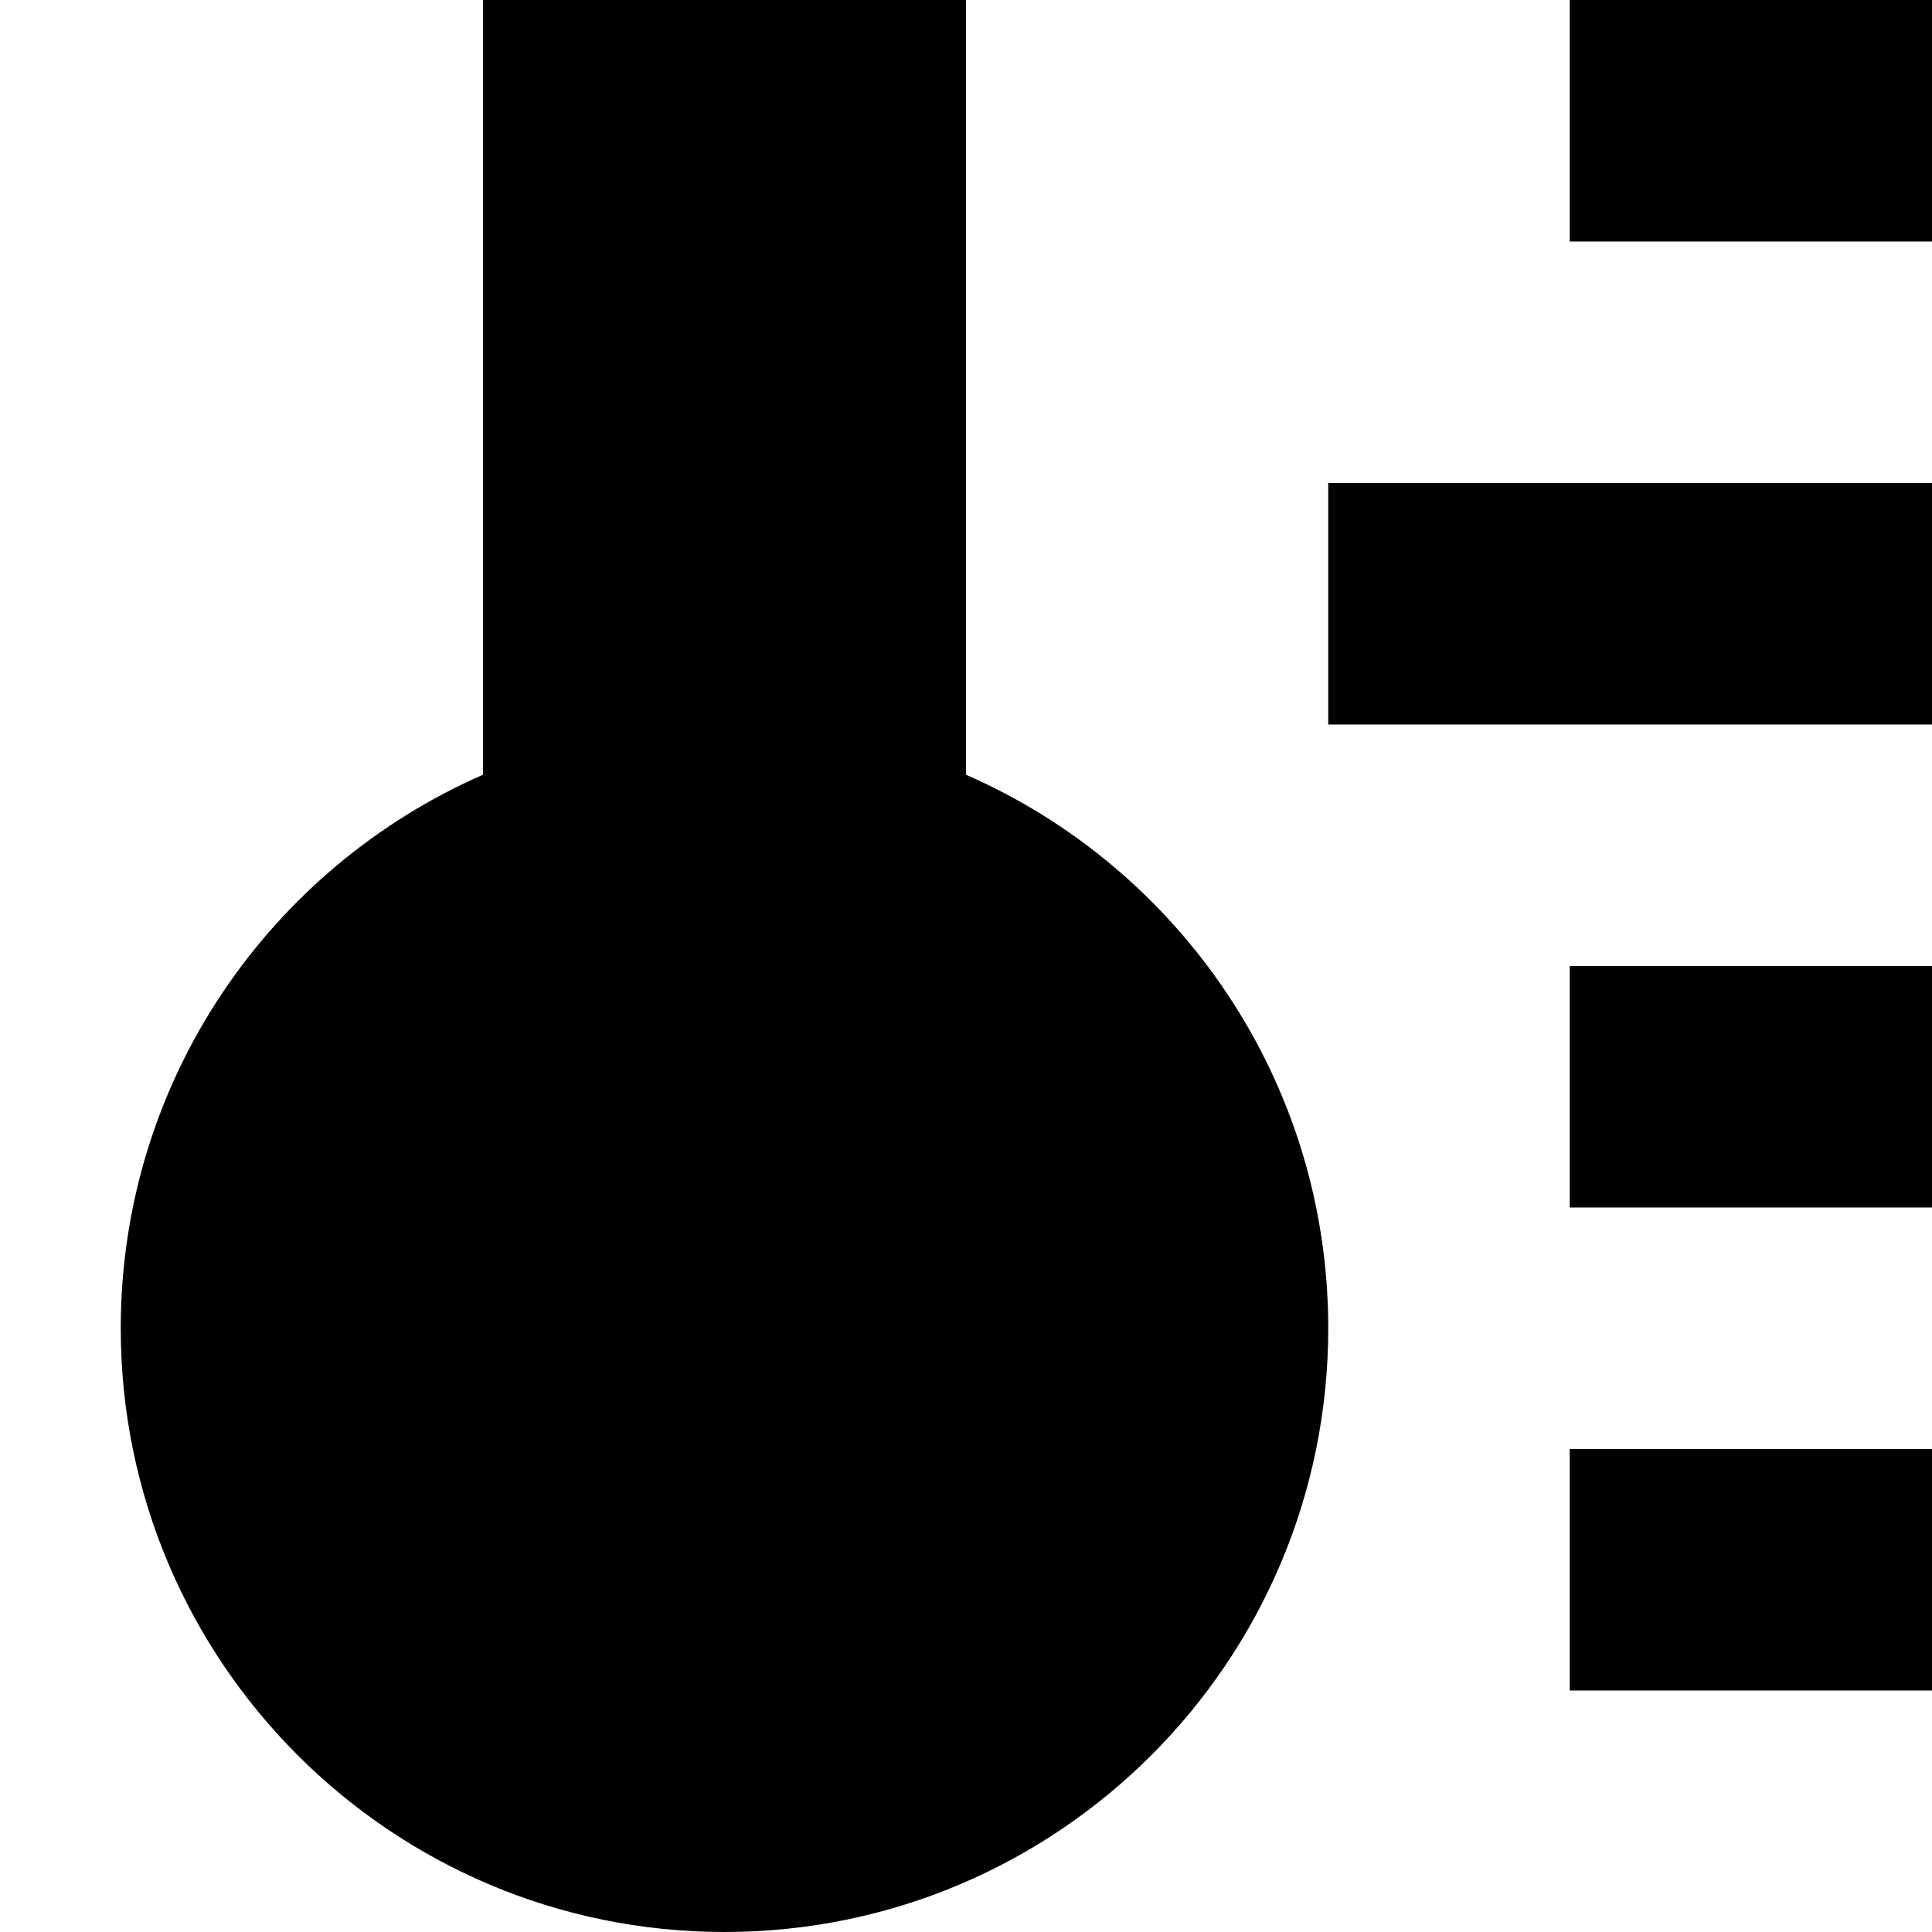
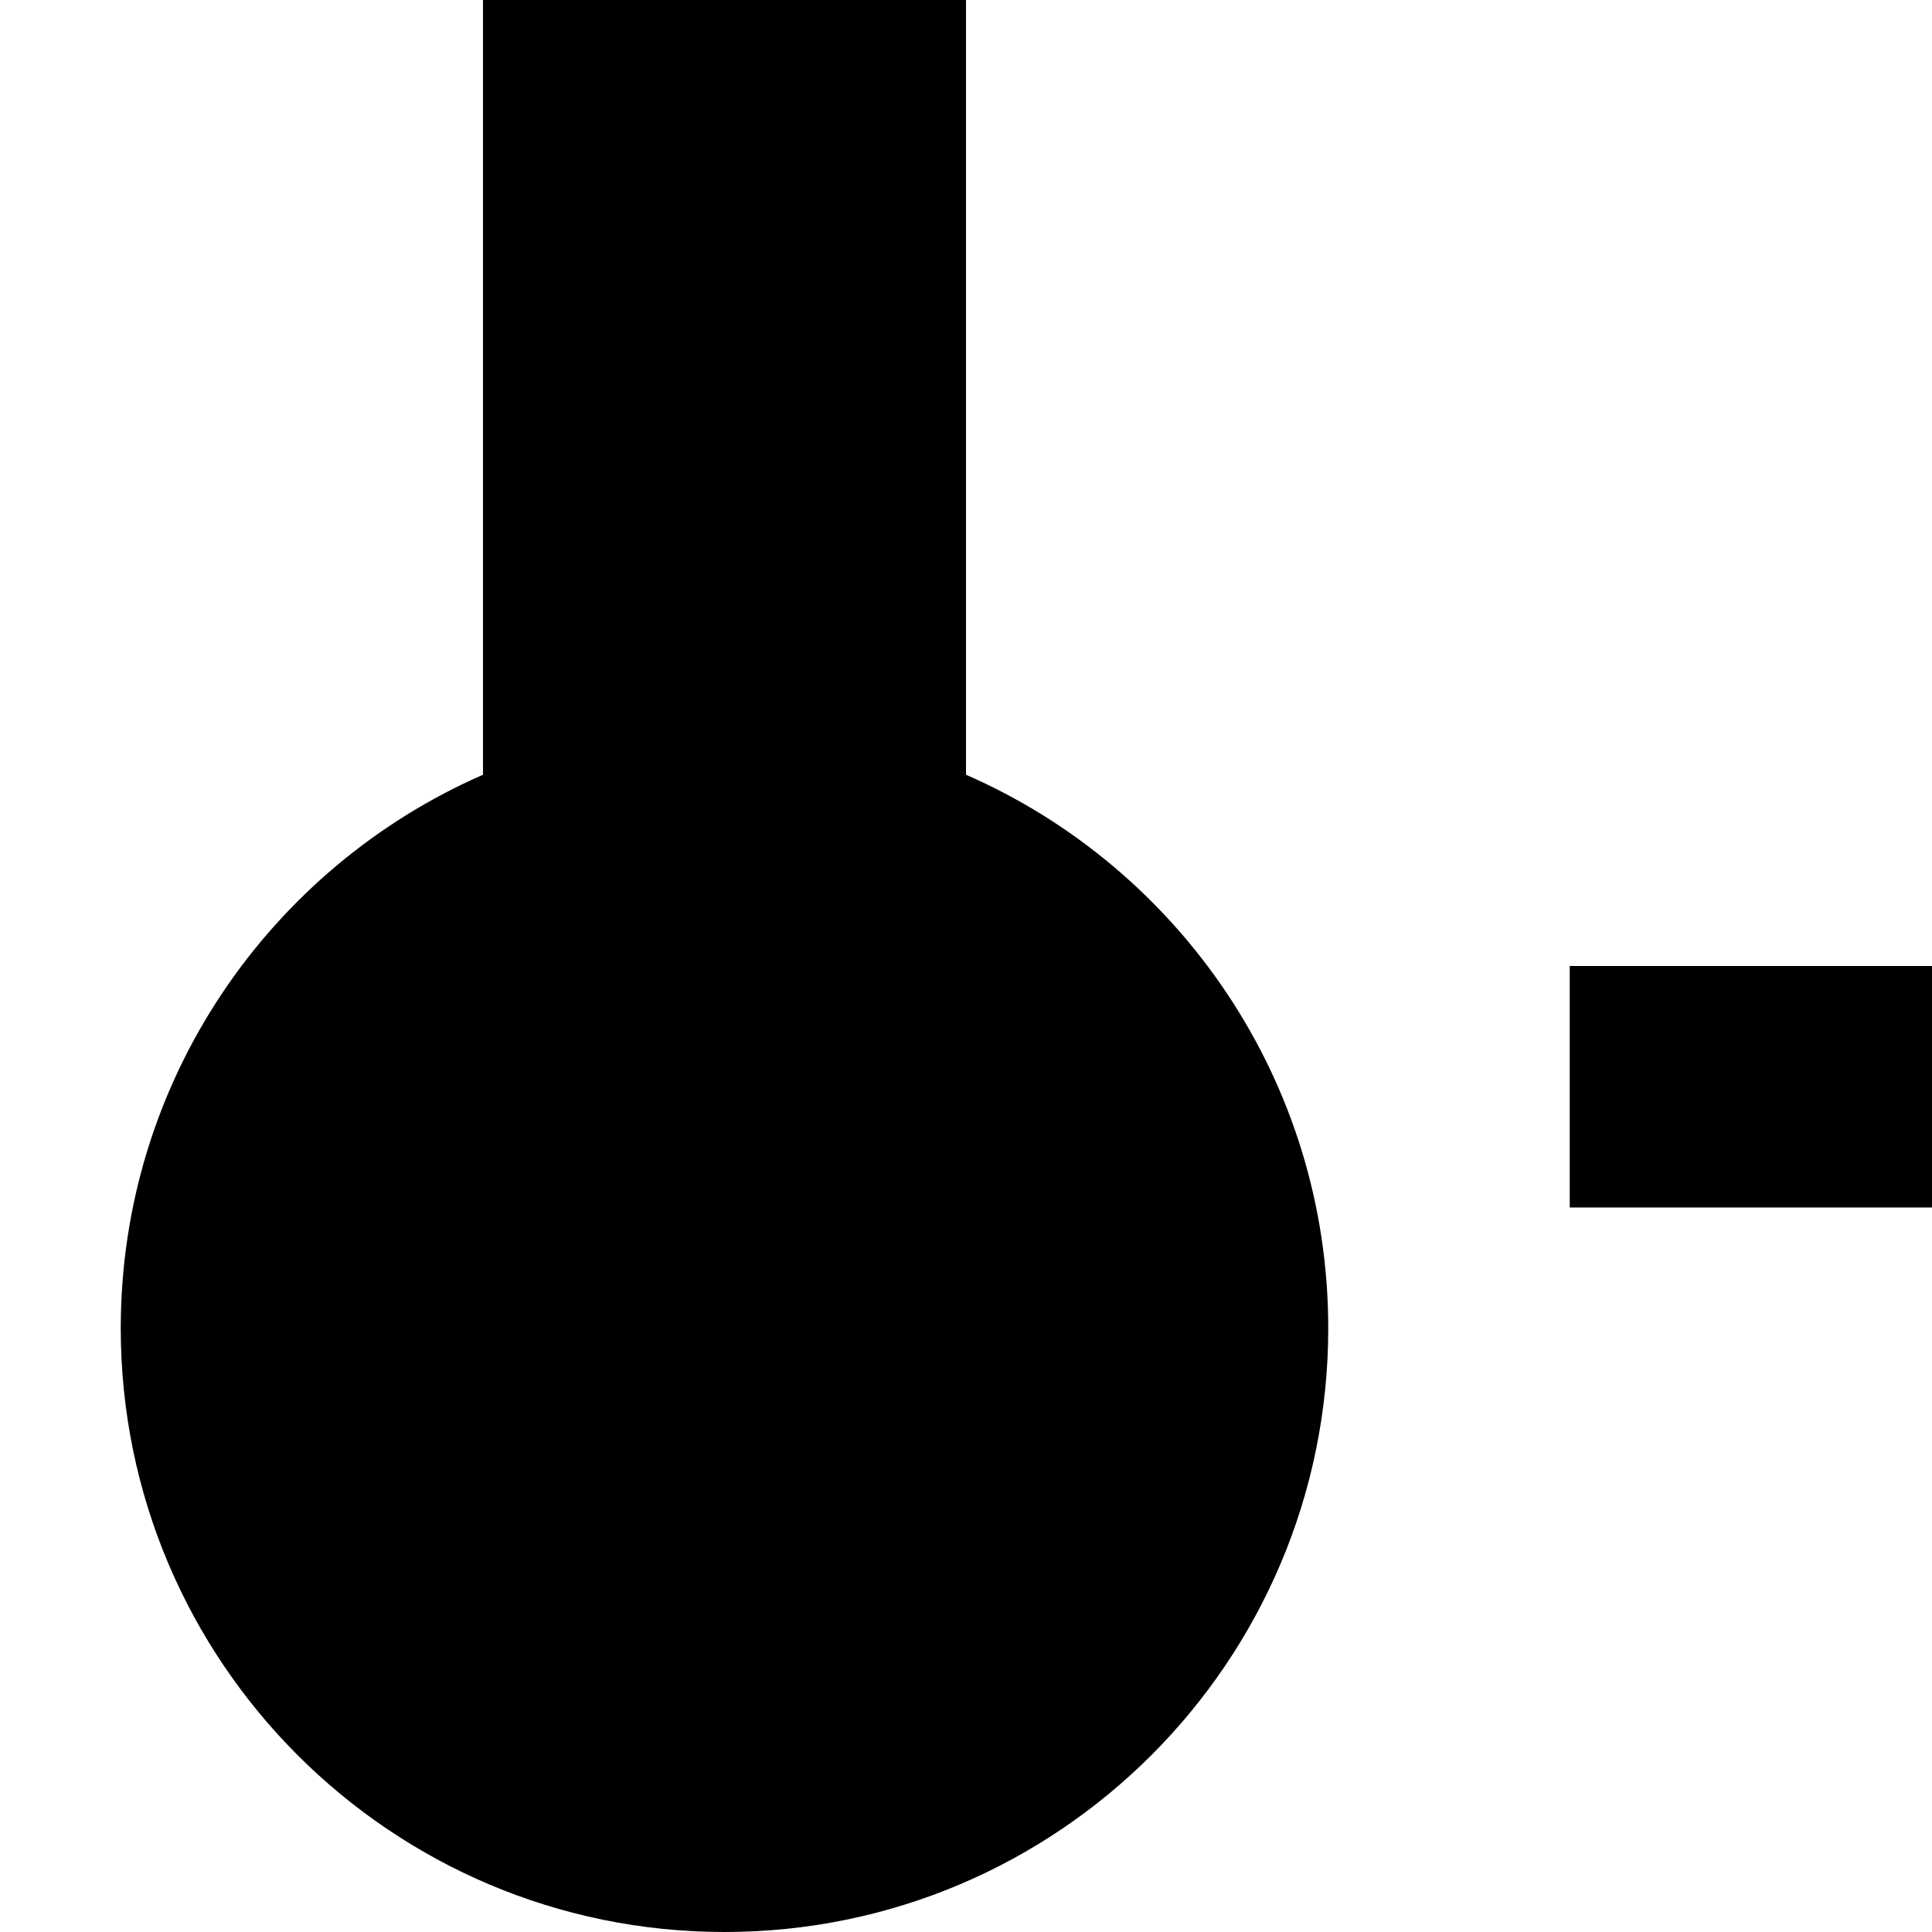
<svg xmlns="http://www.w3.org/2000/svg" width="800px" height="800px" viewBox="0 0 16 16" fill="none">
  <path d="M8 0H4V6.416C2.234 7.188 1 8.95 1 11C1 13.761 3.239 16 6 16C8.761 16 11 13.761 11 11C11 8.95 9.766 7.188 8 6.416V0Z" fill="#000000" />
-   <path d="M11 4H16V6H11V4Z" fill="#000000" />
-   <path d="M16 0H13V2H16V0Z" fill="#000000" />
  <path d="M13 8H16V10H13V8Z" fill="#000000" />
-   <path d="M16 12H13V14H16V12Z" fill="#000000" />
+   <path d="M16 12V14H16V12Z" fill="#000000" />
</svg>